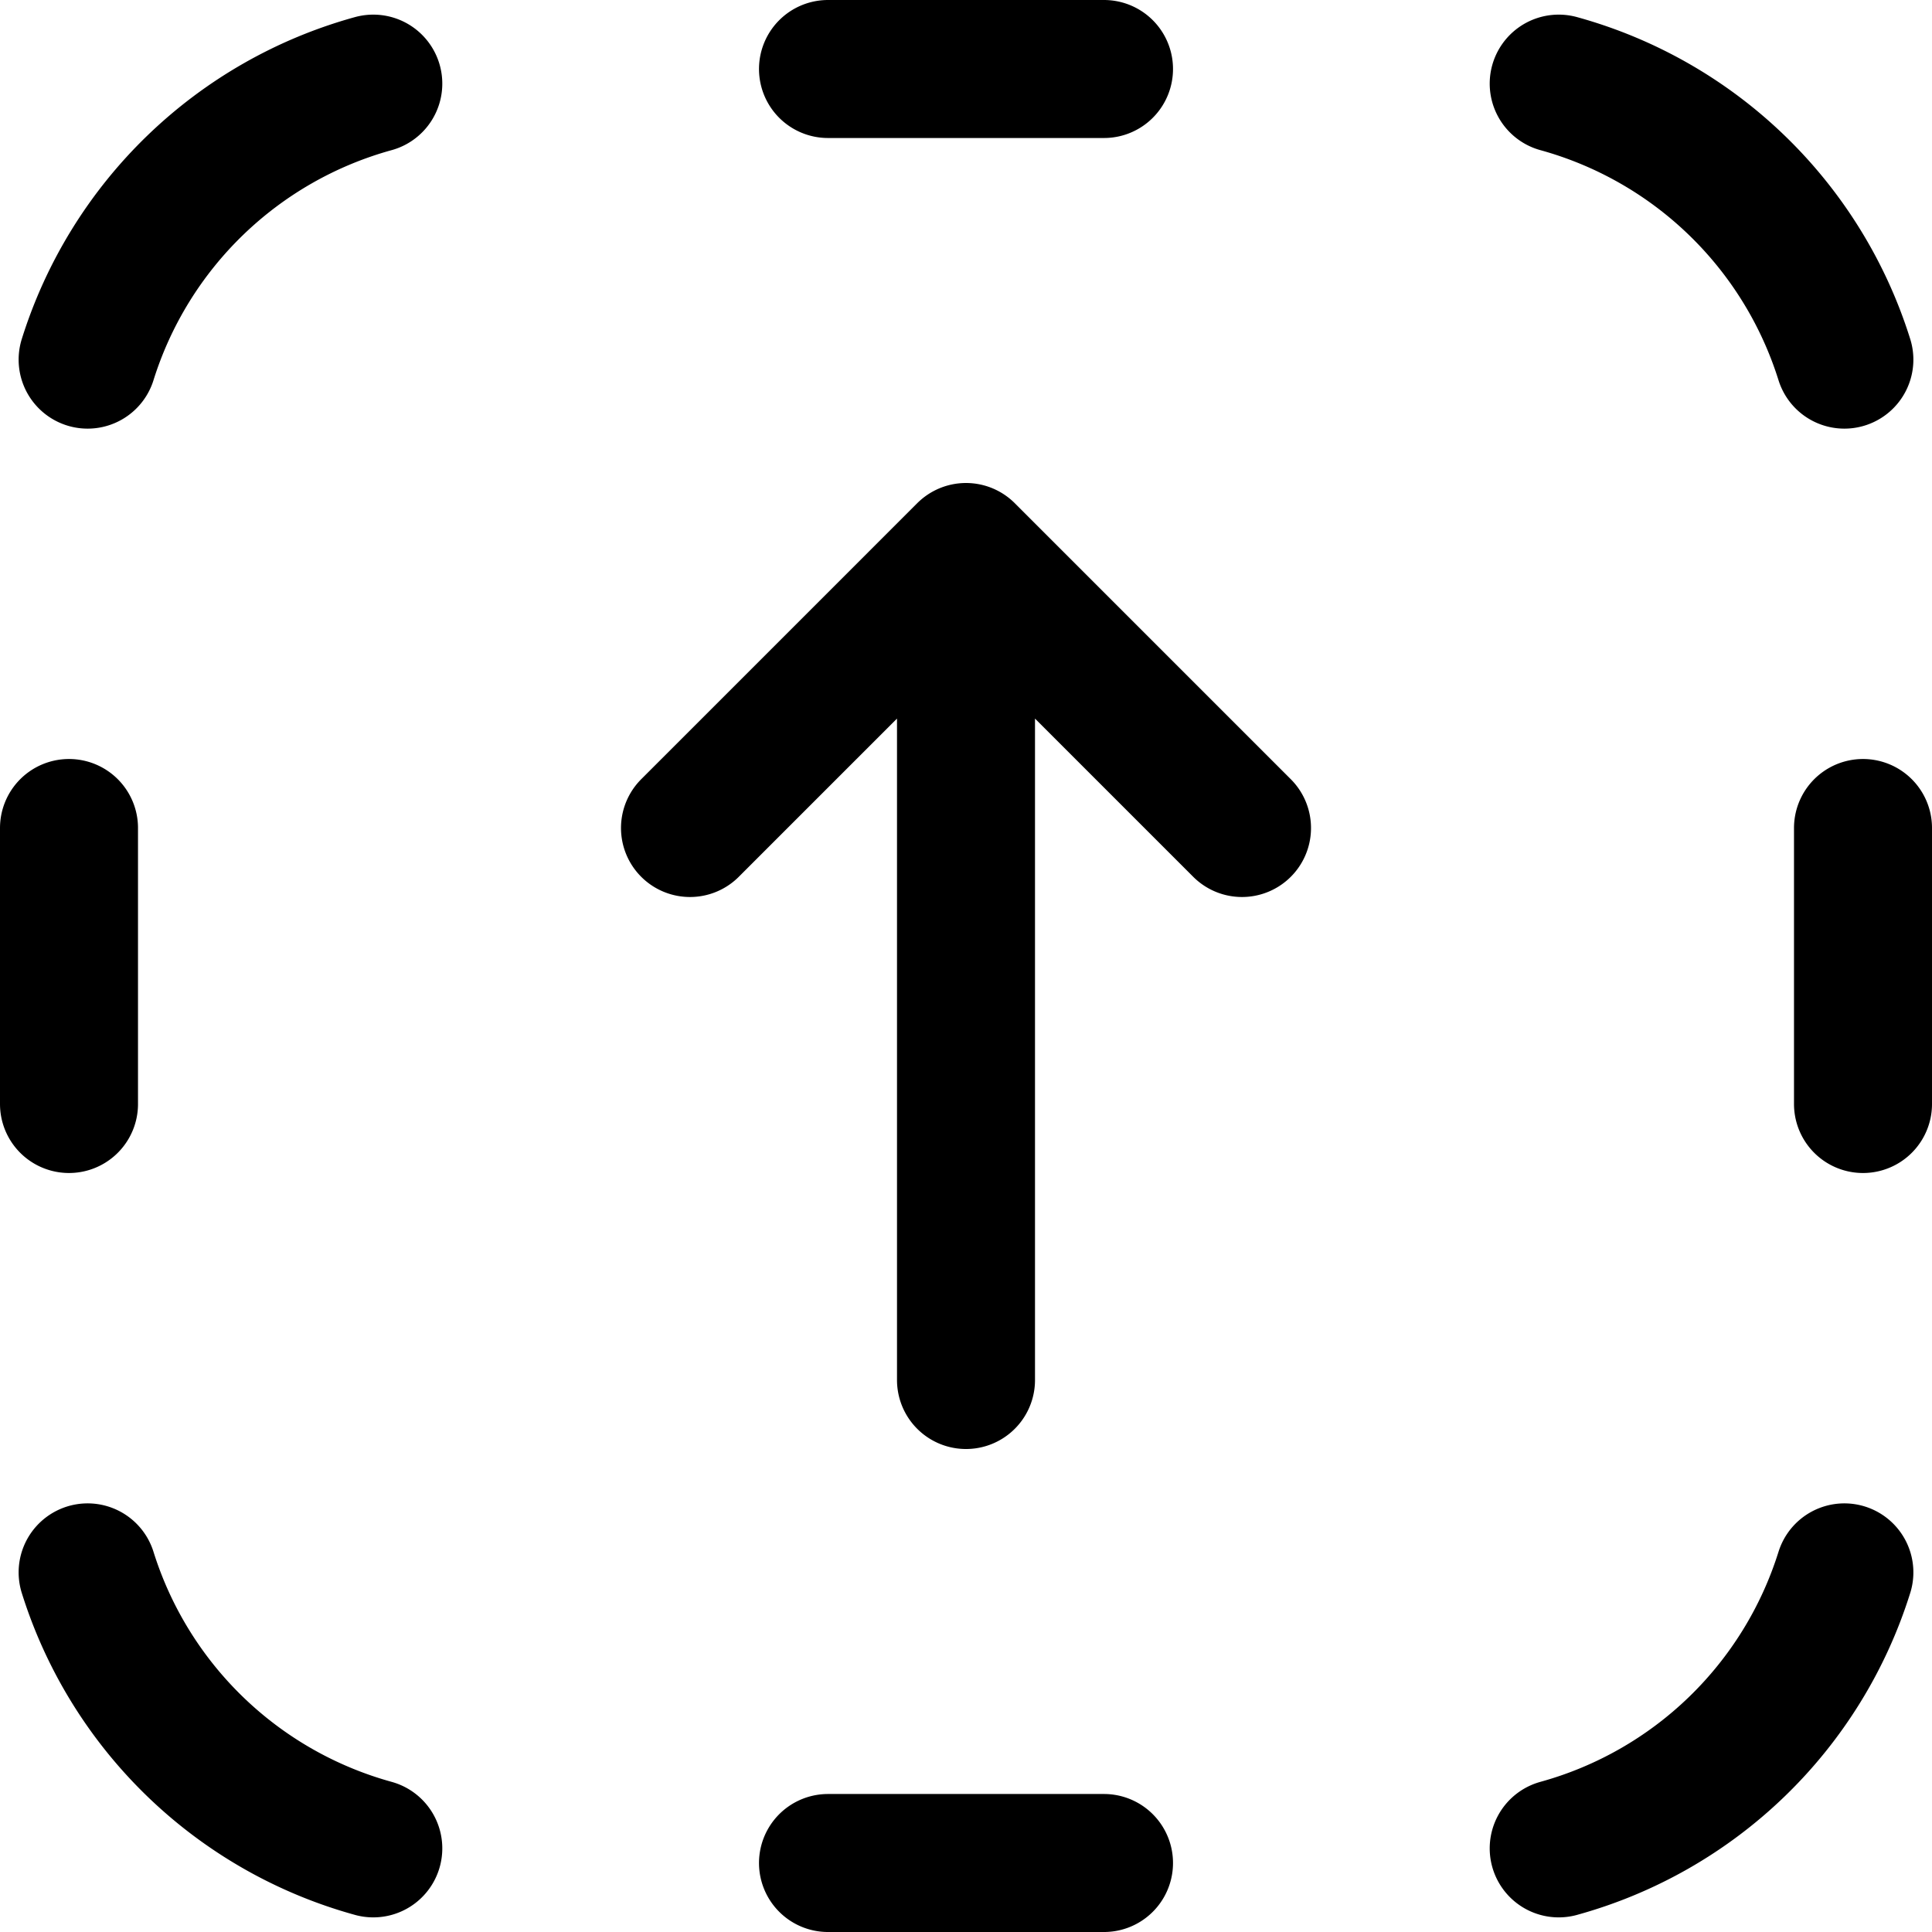
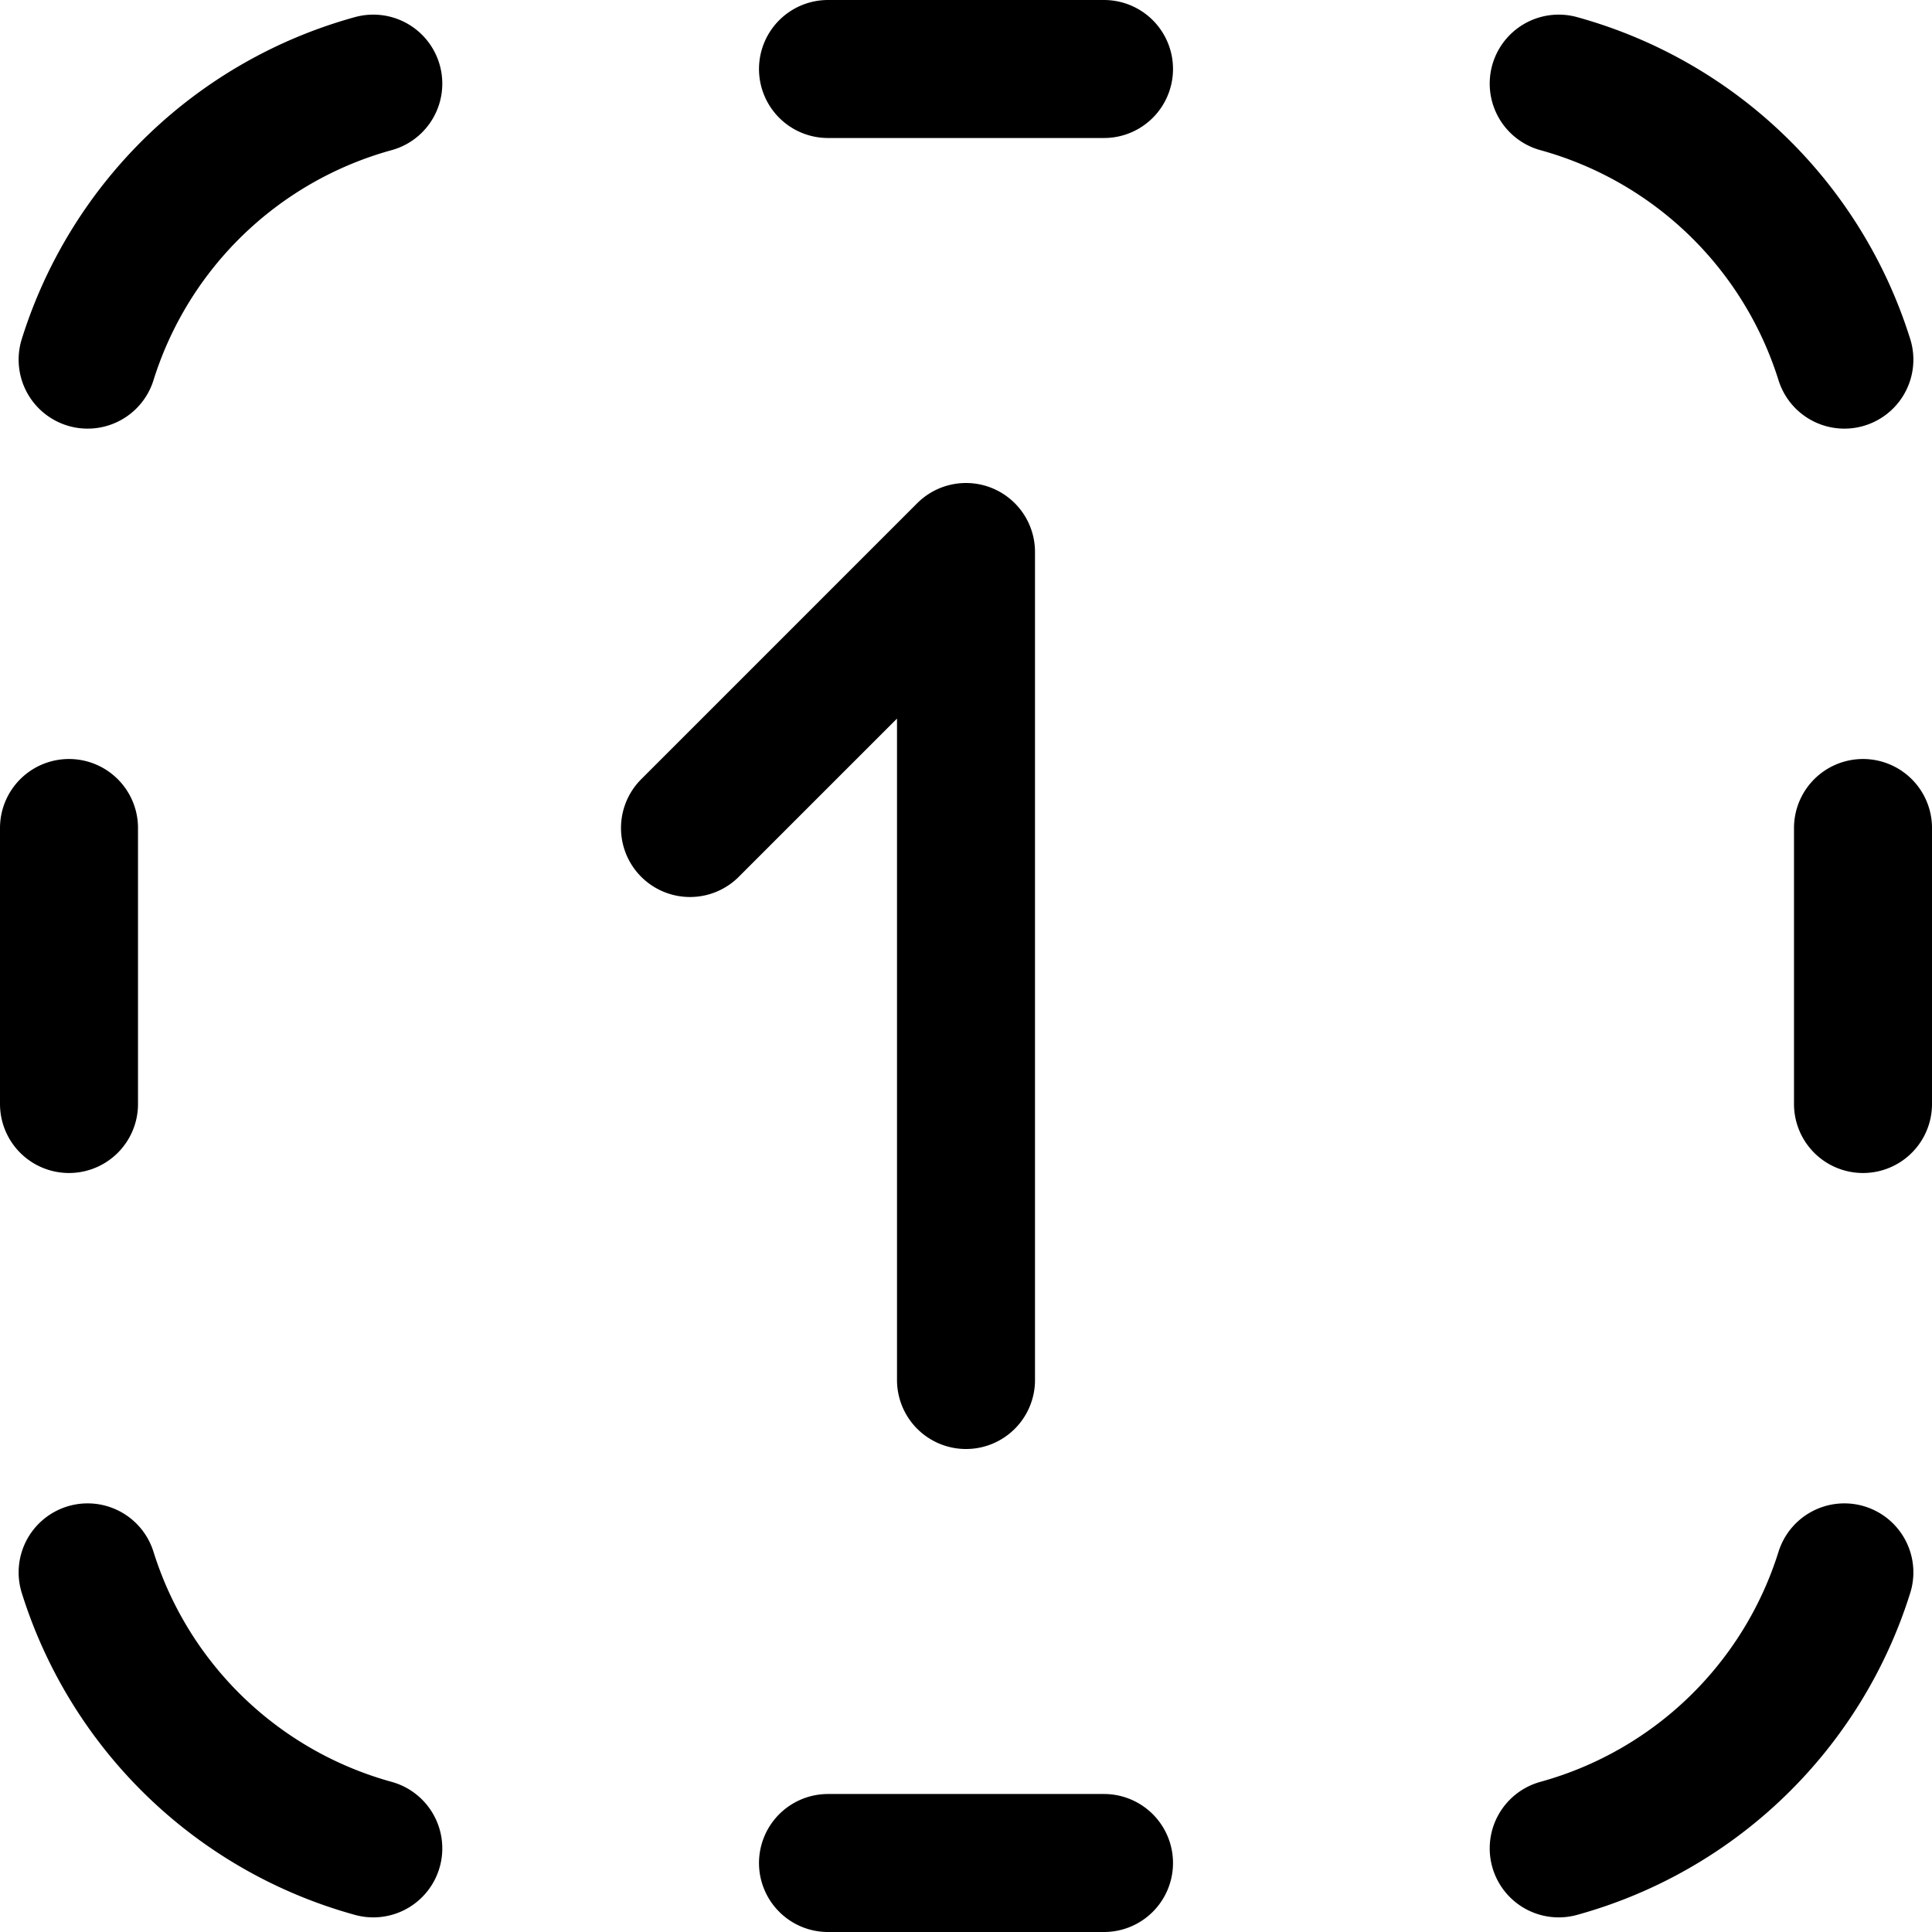
<svg xmlns="http://www.w3.org/2000/svg" width="800" height="800" viewBox="0 0 14 14">
-   <path fill="none" stroke="currentColor" stroke-linecap="round" stroke-linejoin="round" d="M2.705.606a3.006 3.006 0 0 0-2.07 2m10.66-2a3.006 3.006 0 0 1 2.07 2M6 .5h2m0 13H6M.5 8V6m13 2V6M2.705 13.394a3.006 3.006 0 0 1-2.07-2m10.66 2a3.006 3.006 0 0 0 2.07-2M7 10V4M5 6l2-2l2 2" />
+   <path fill="none" stroke="currentColor" stroke-linecap="round" stroke-linejoin="round" d="M2.705.606a3.006 3.006 0 0 0-2.07 2m10.66-2a3.006 3.006 0 0 1 2.07 2M6 .5h2m0 13H6M.5 8V6m13 2V6M2.705 13.394a3.006 3.006 0 0 1-2.07-2m10.66 2a3.006 3.006 0 0 0 2.07-2M7 10V4M5 6l2-2" />
</svg>